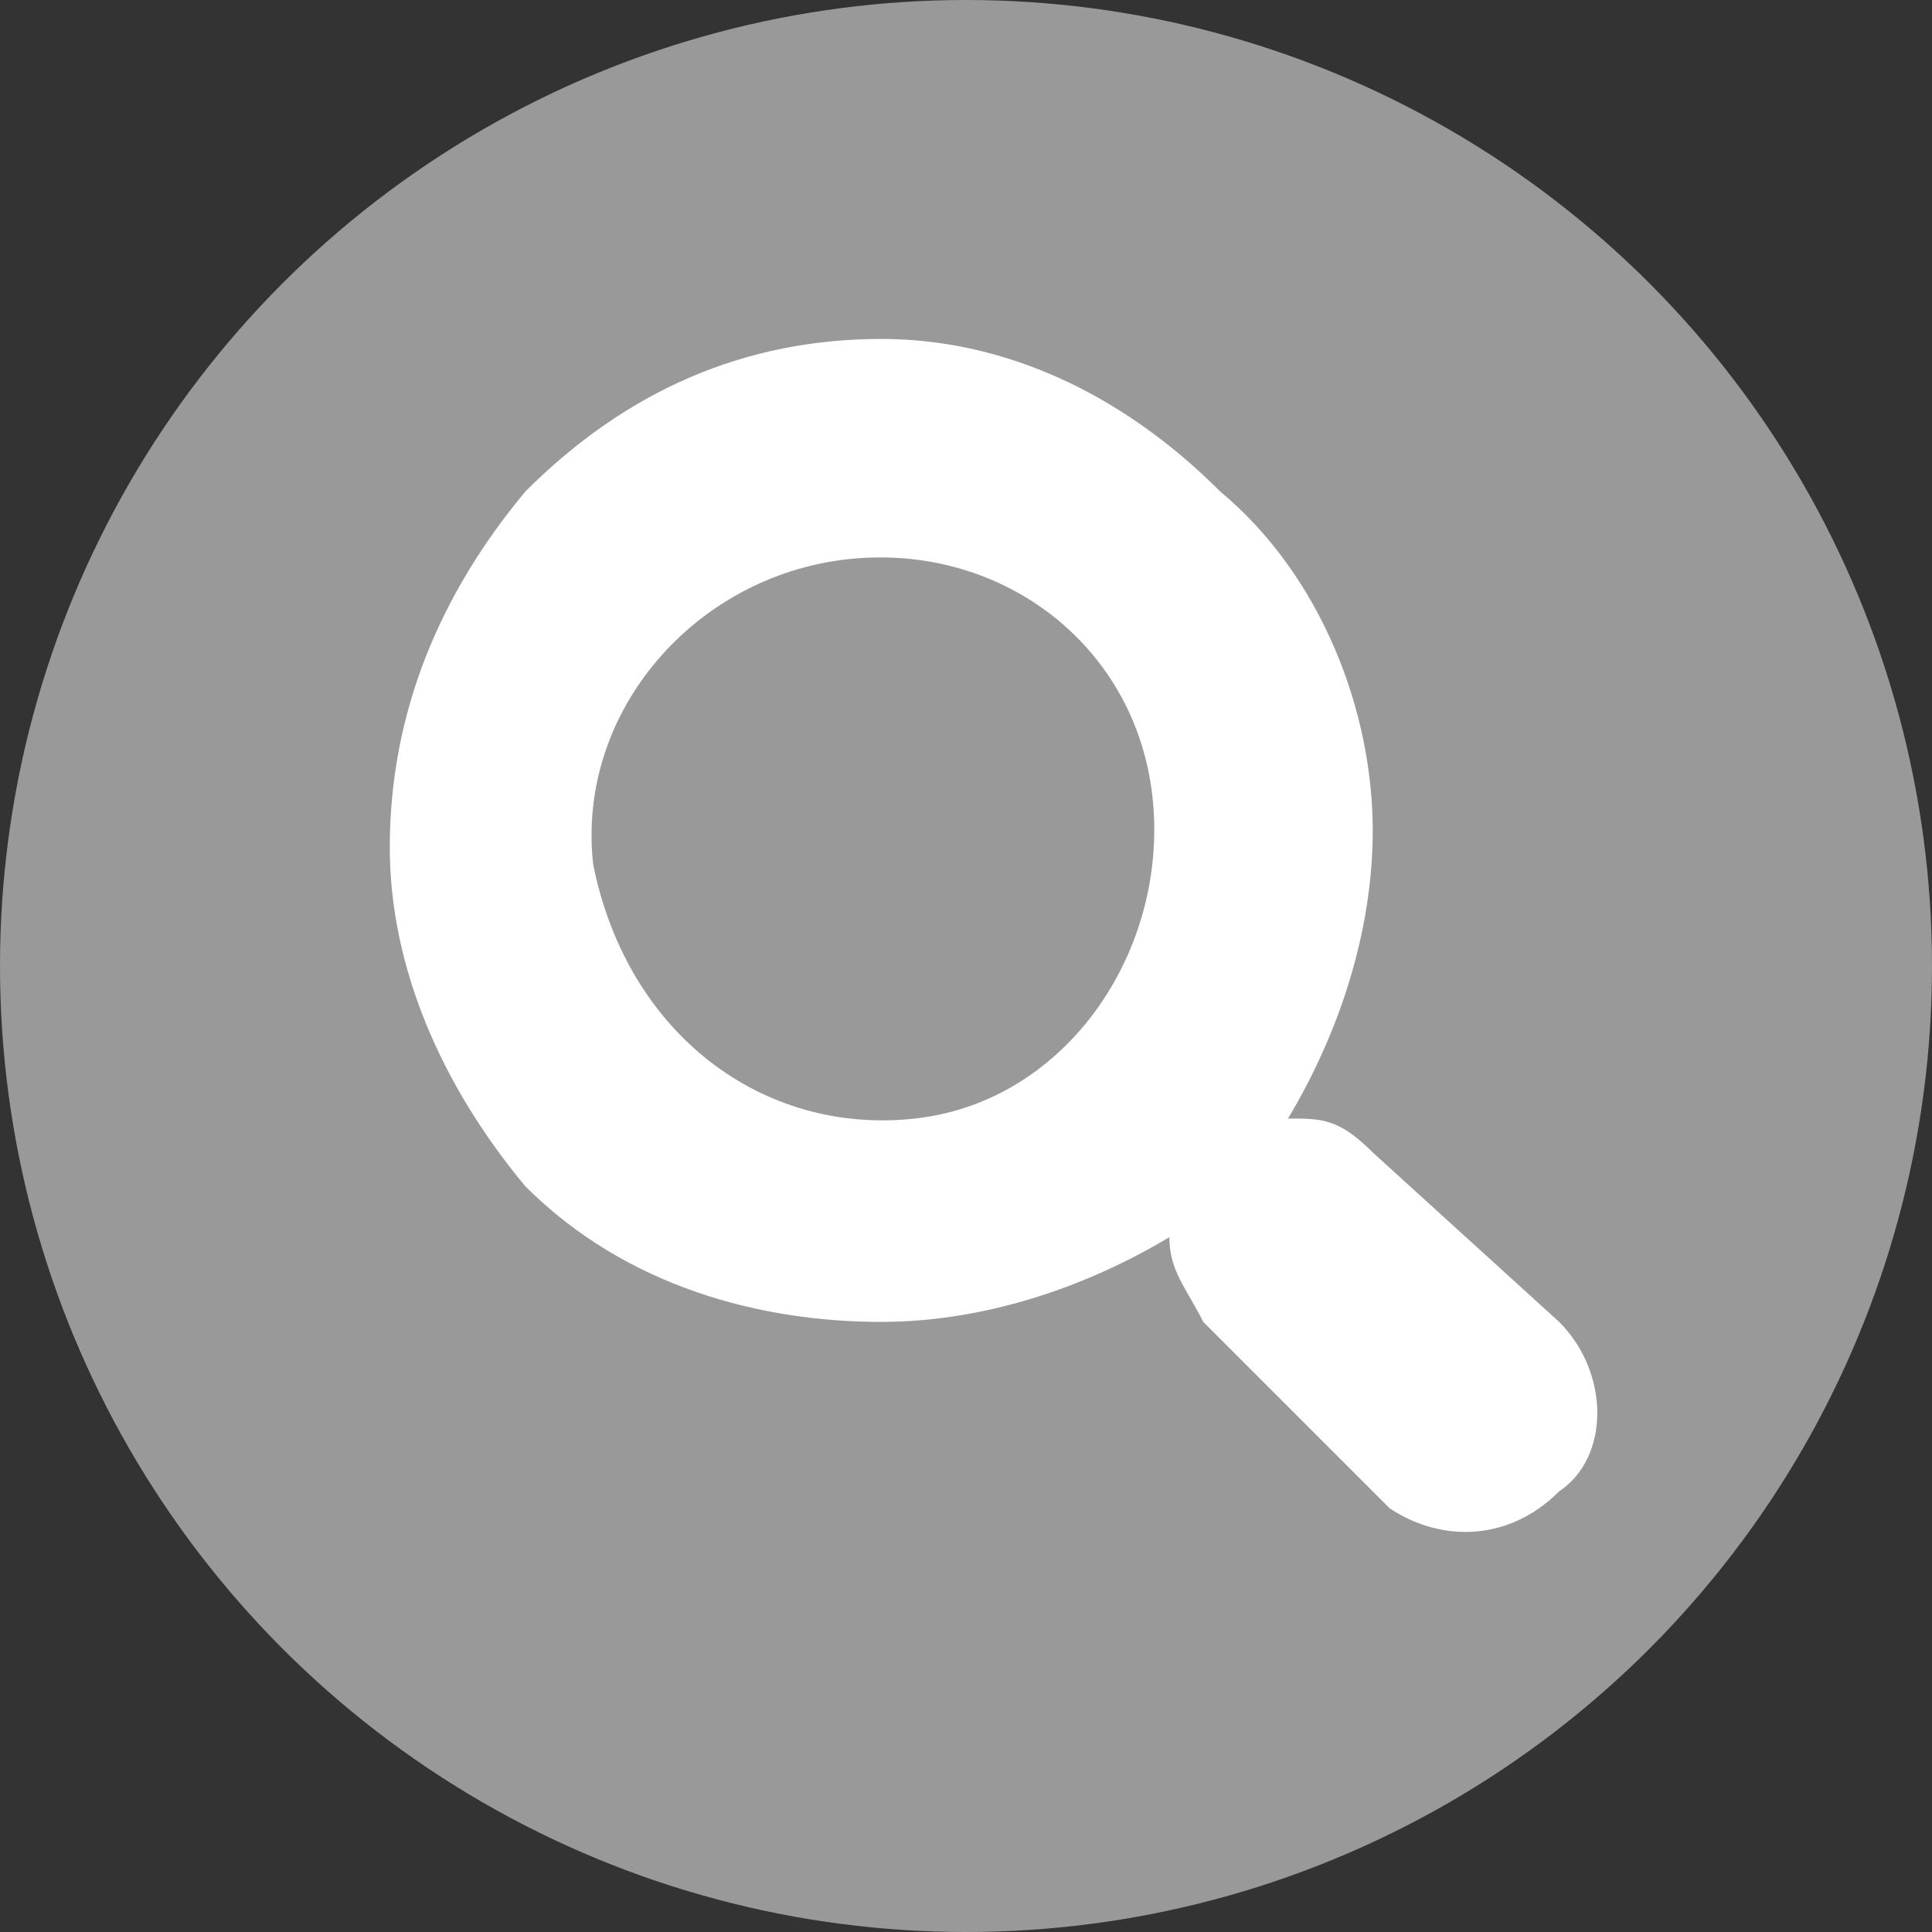
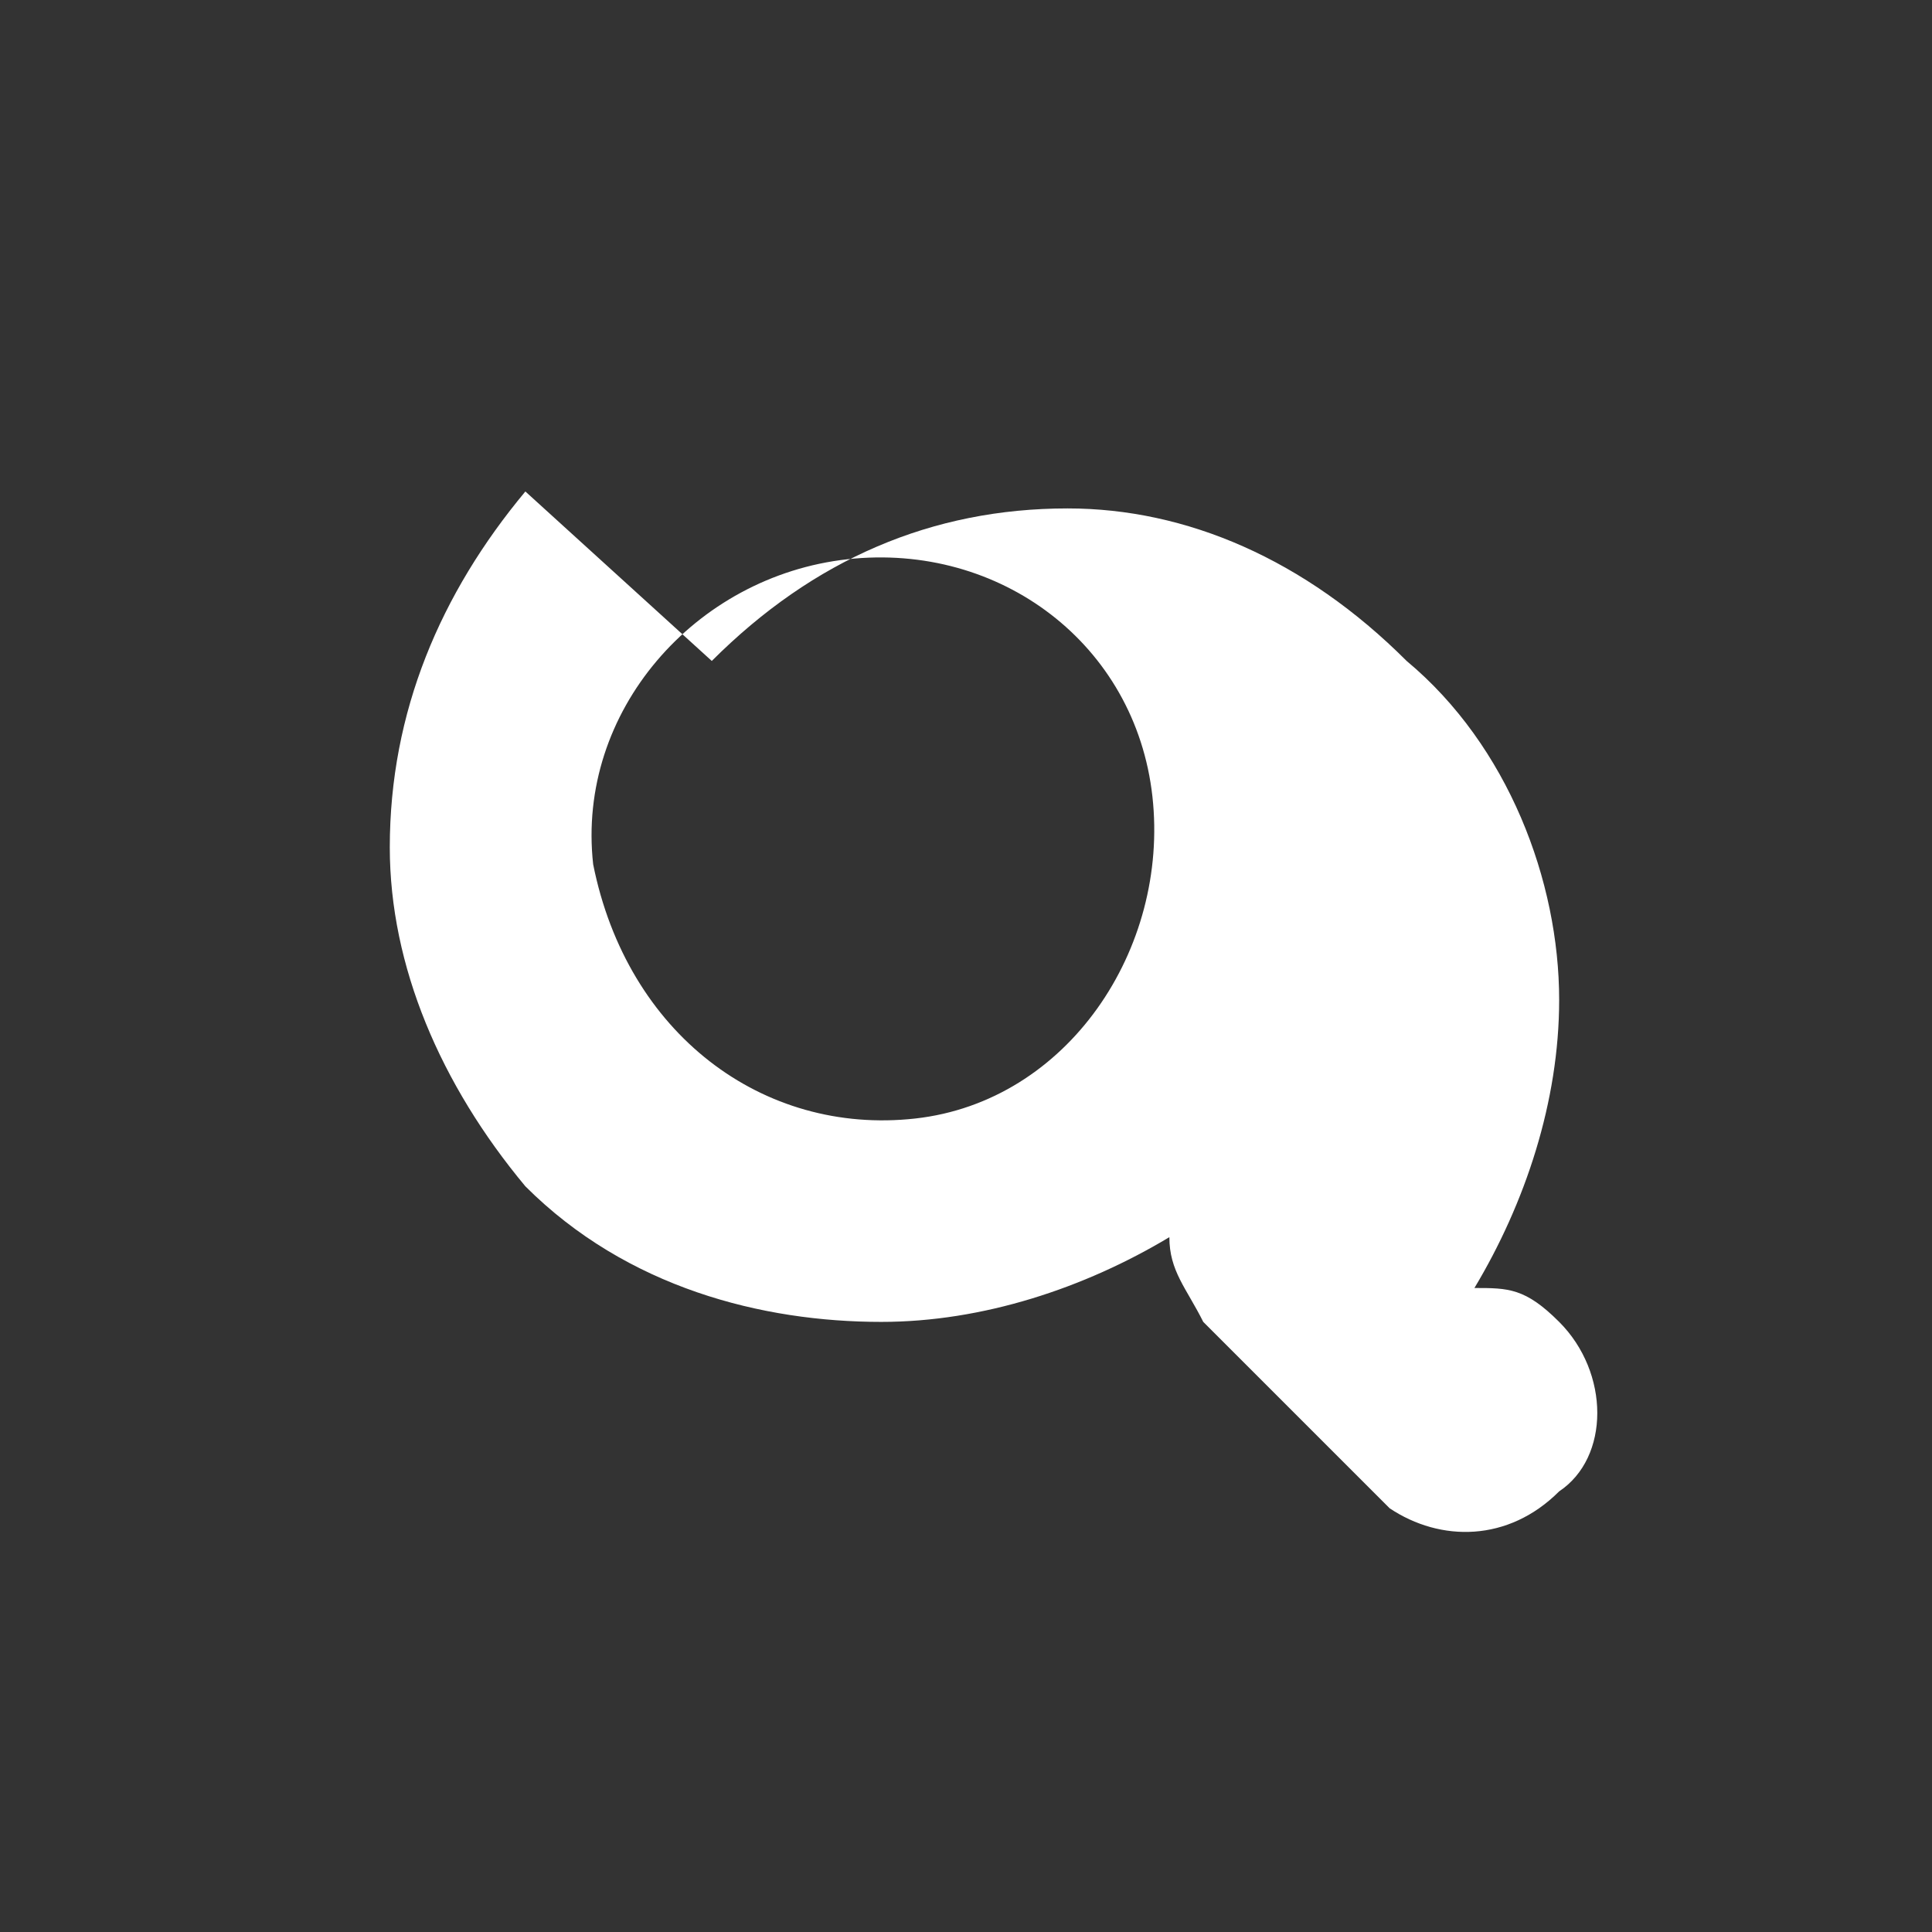
<svg xmlns="http://www.w3.org/2000/svg" xml:space="preserve" width="1200px" height="1200px" version="1.1" style="shape-rendering:geometricPrecision; text-rendering:geometricPrecision; image-rendering:optimizeQuality; fill-rule:evenodd; clip-rule:evenodd" viewBox="0 0 114 114">
  <rect x="0" y="0" width="114" height="114" fill="#333333" stroke="none" />
  <defs>
    <style type="text/css">
   
    .fil0 {fill:#999999}
    .fil1 {fill:white}
   
  </style>
  </defs>
  <g id="PESQUISA">
-     <circle class="fil0" cx="57" cy="57" r="57" />
-     <path class="fil1" d="M31 29c-5,6 -8,13 -8,21 0,7 3,14 8,20 6,6 14,8 21,8 6,0 12,-2 17,-5 0,2 1,3 2,5l11 11c3,2 7,2 10,-1l0 0c3,-2 3,-7 0,-10l-11 -10c-2,-2 -3,-2 -5,-2 3,-5 5,-11 5,-17 0,-7 -3,-15 -9,-20 -6,-6 -13,-9 -20,-9 -8,0 -15,3 -21,9l0 0zm19 4c9,-1 17,5 18,14 1,9 -5,18 -14,19 -9,1 -17,-5 -19,-15 -1,-9 6,-17 15,-18z" />
+     <path class="fil1" d="M31 29c-5,6 -8,13 -8,21 0,7 3,14 8,20 6,6 14,8 21,8 6,0 12,-2 17,-5 0,2 1,3 2,5l11 11c3,2 7,2 10,-1l0 0c3,-2 3,-7 0,-10c-2,-2 -3,-2 -5,-2 3,-5 5,-11 5,-17 0,-7 -3,-15 -9,-20 -6,-6 -13,-9 -20,-9 -8,0 -15,3 -21,9l0 0zm19 4c9,-1 17,5 18,14 1,9 -5,18 -14,19 -9,1 -17,-5 -19,-15 -1,-9 6,-17 15,-18z" />
  </g>
</svg>